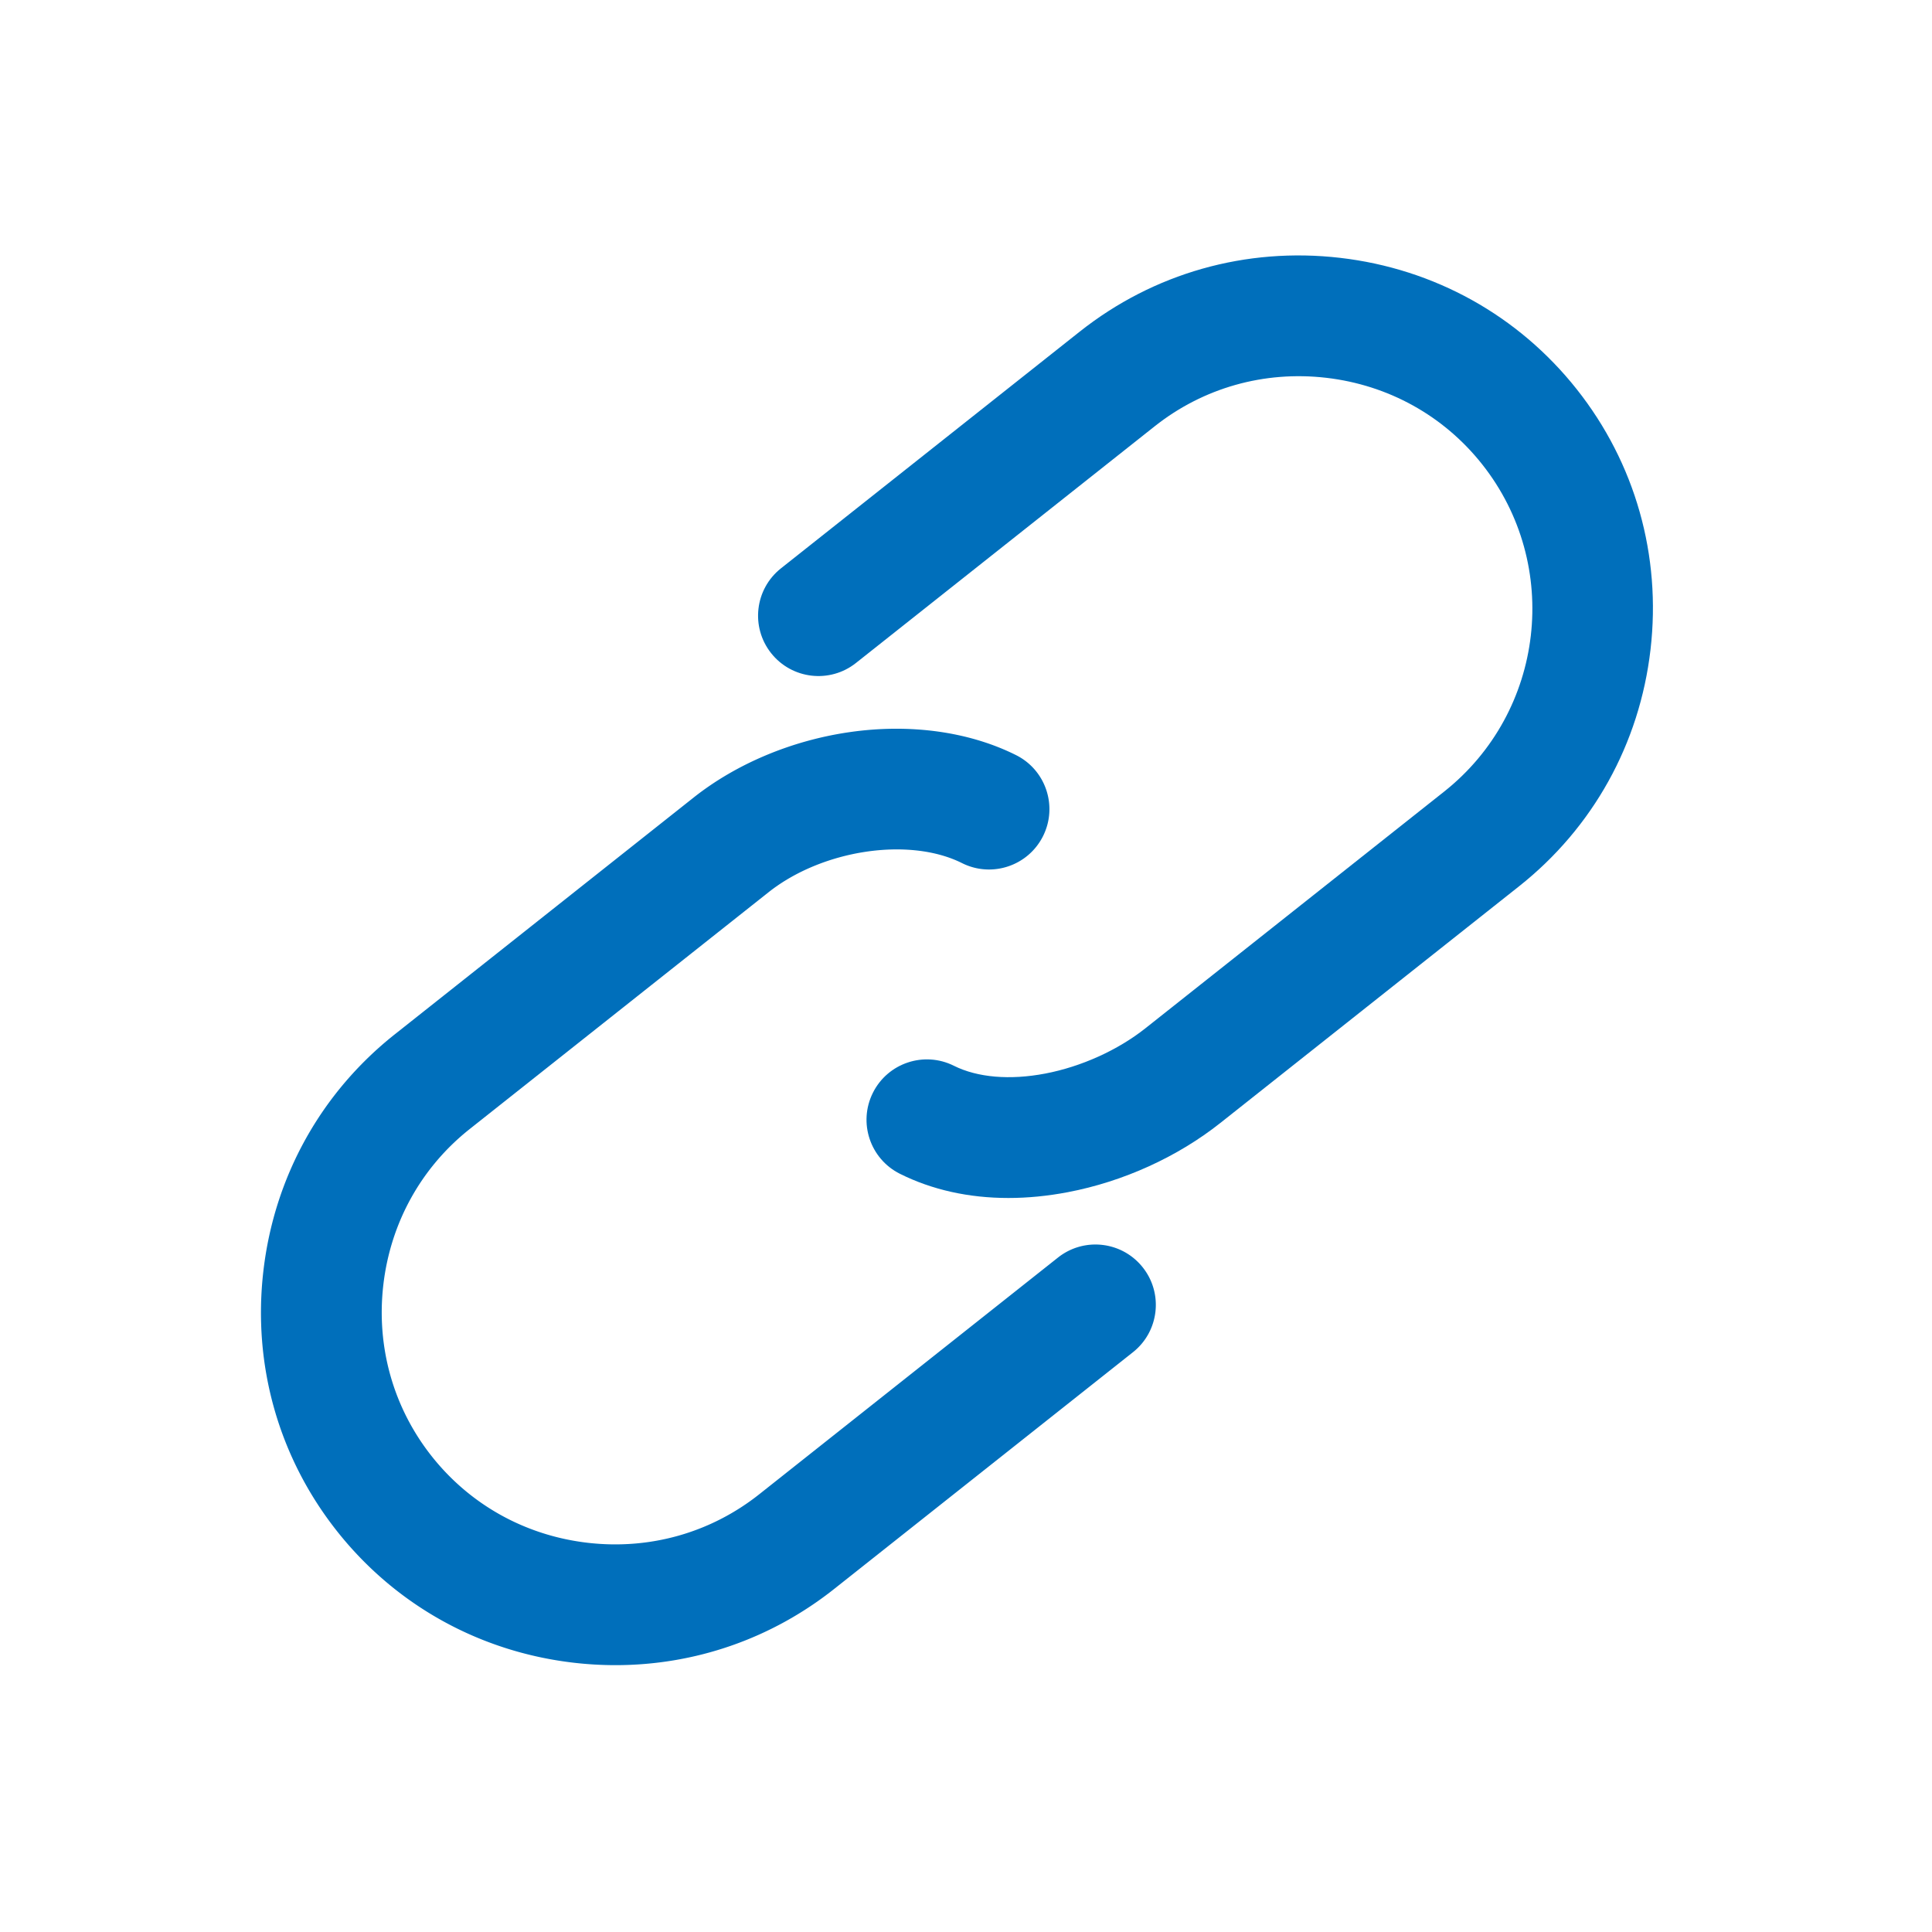
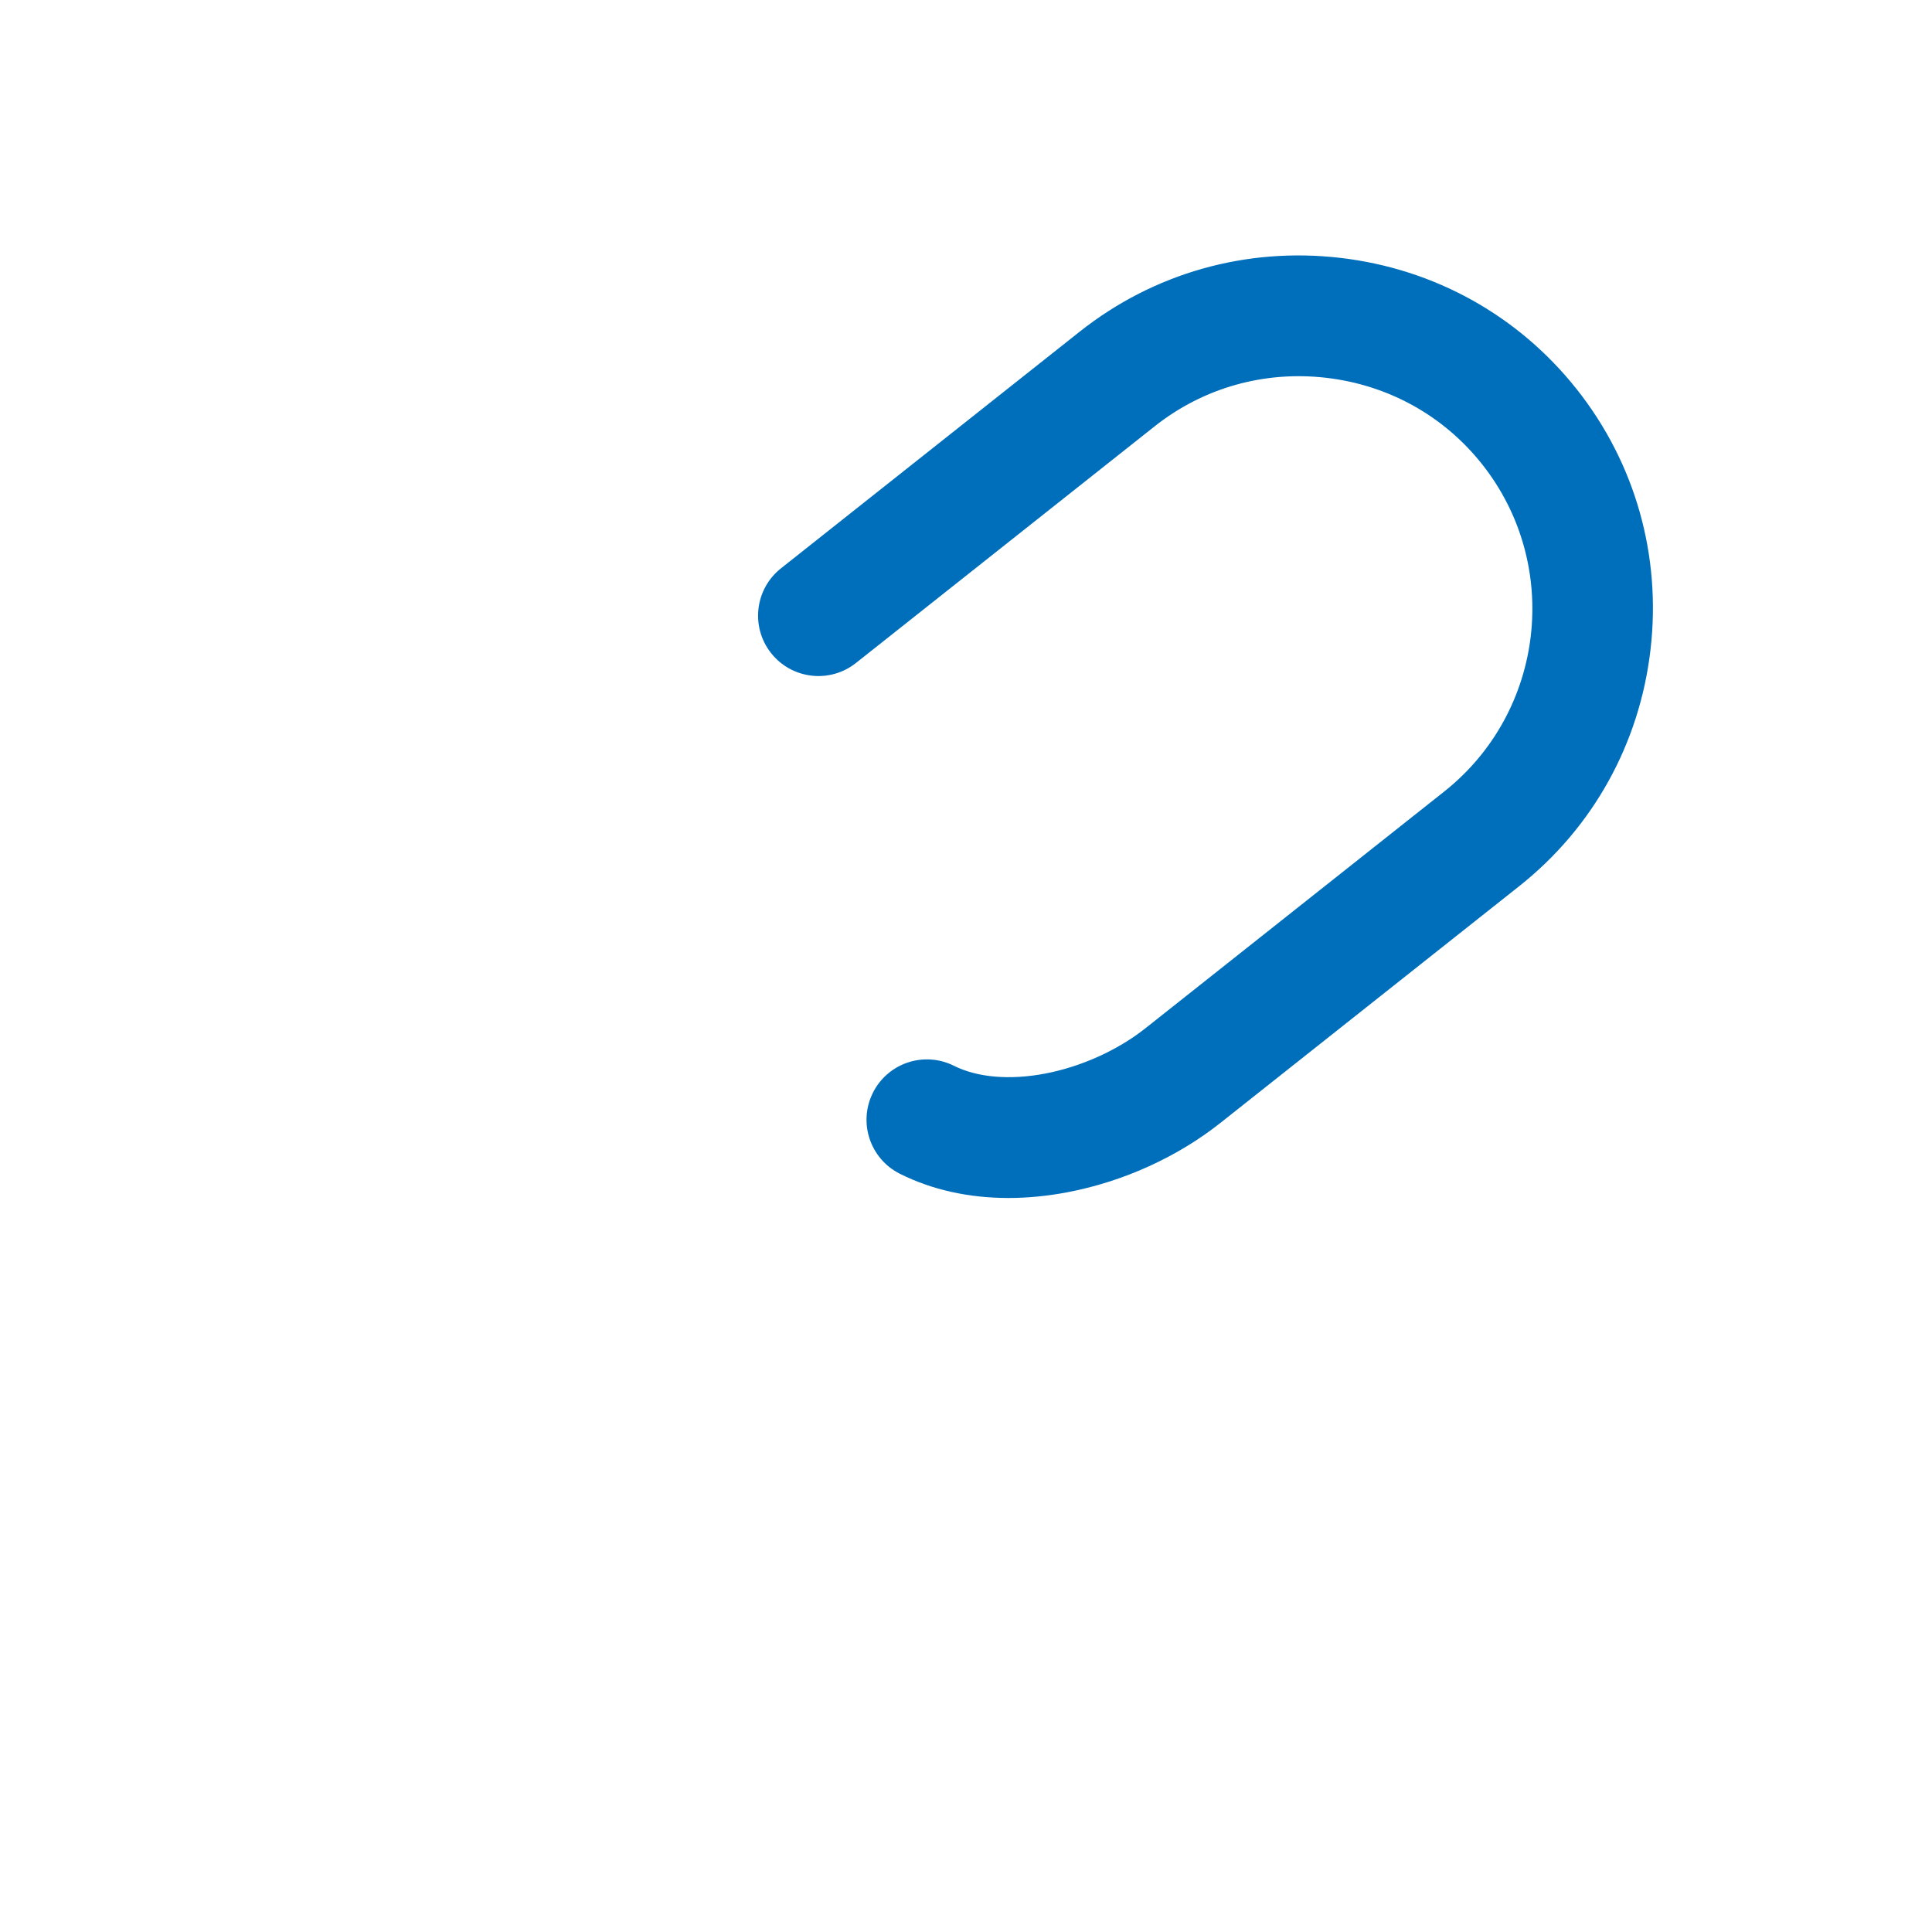
<svg xmlns="http://www.w3.org/2000/svg" t="1692199522733" class="icon" viewBox="0 0 1024 1024" version="1.1" p-id="1455" width="32" height="32">
-   <path d="M560.739 666.542l-158.35 125.469c-25.724 20.382-58.002 29.517-90.9 25.697-32.894-3.811-62.234-20.076-82.617-45.801-20.382-25.724-29.509-58.006-25.698-90.899 3.811-32.894 20.076-62.234 45.8-82.616l158.35-125.469c28.477-22.563 74.49-29.497 102.572-15.455 15.805 7.903 35.027 1.497 42.933-14.311 7.903-15.807 1.496-35.029-14.312-42.933-24.918-12.459-56.227-16.787-88.155-12.191-30.701 4.421-60.101 16.754-82.785 34.728L209.227 548.23c-39.123 30.998-63.851 75.538-69.629 125.413s8.111 98.889 39.11 138.012 75.539 63.851 125.413 69.629a191.85 191.85 0 0 0 22.107 1.281c42.088-0.001 82.586-13.992 115.904-40.392l158.35-125.469c13.852-10.976 16.184-31.103 5.208-44.954s-31.098-16.185-44.951-5.208z" p-id="1456" fill="#006fbb" />
  <path d="M835.7 206.297c-30.998-39.124-75.537-63.853-125.412-69.632s-98.889 8.108-138.012 39.107L413.923 301.235c-13.852 10.975-16.184 31.102-5.209 44.954 10.976 13.853 31.101 16.185 44.954 5.209l158.353-125.464c25.726-20.383 58.011-29.506 90.9-25.695 32.894 3.812 62.234 20.078 82.615 45.802 42.295 53.382 33.275 131.222-20.106 173.517L607.076 545.021c-14.64 11.599-33.979 20.342-53.063 23.988-18.742 3.582-35.942 2.116-48.425-4.127-15.807-7.903-35.029-1.497-42.933 14.312-7.904 15.807-1.497 35.028 14.311 42.933 17.035 8.518 36.536 12.831 57.498 12.831 10.212 0 20.772-1.024 31.56-3.086 29.311-5.6 58.006-18.629 80.797-36.687l158.354-125.464c39.124-30.998 63.854-75.537 69.633-125.412s-8.11-98.888-39.108-138.012z" p-id="1457" fill="#006fbb" />
</svg>